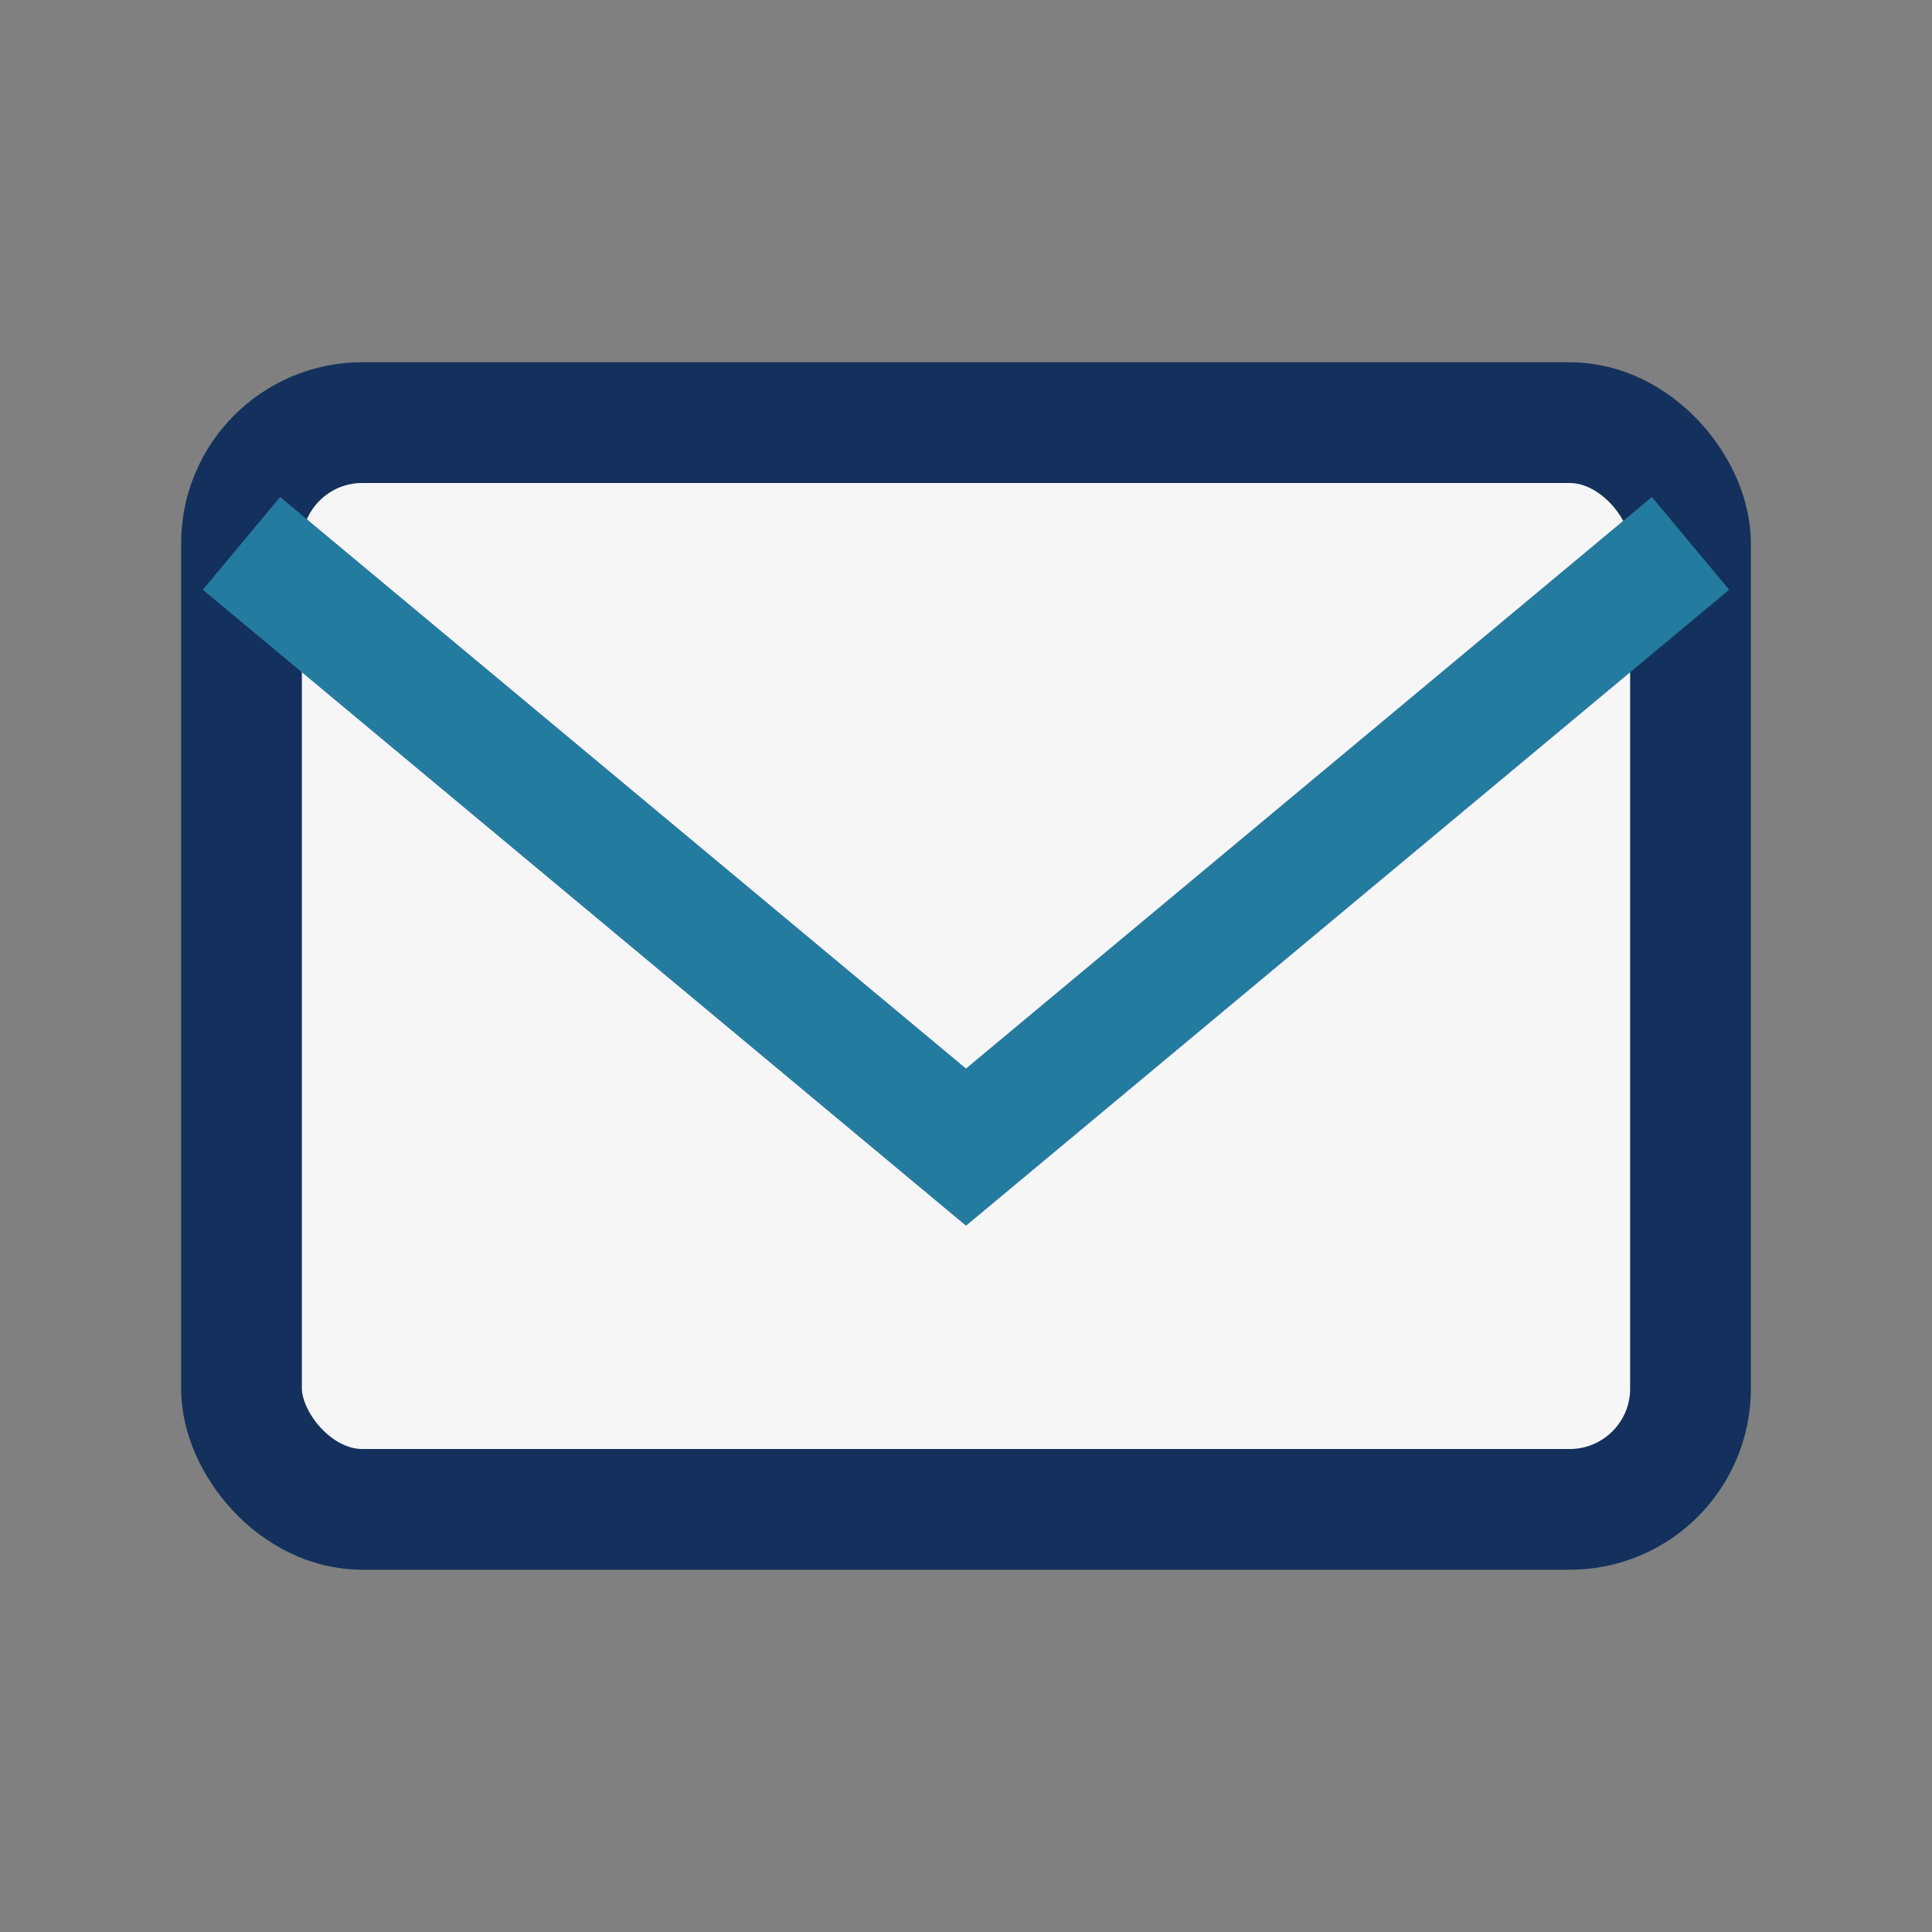
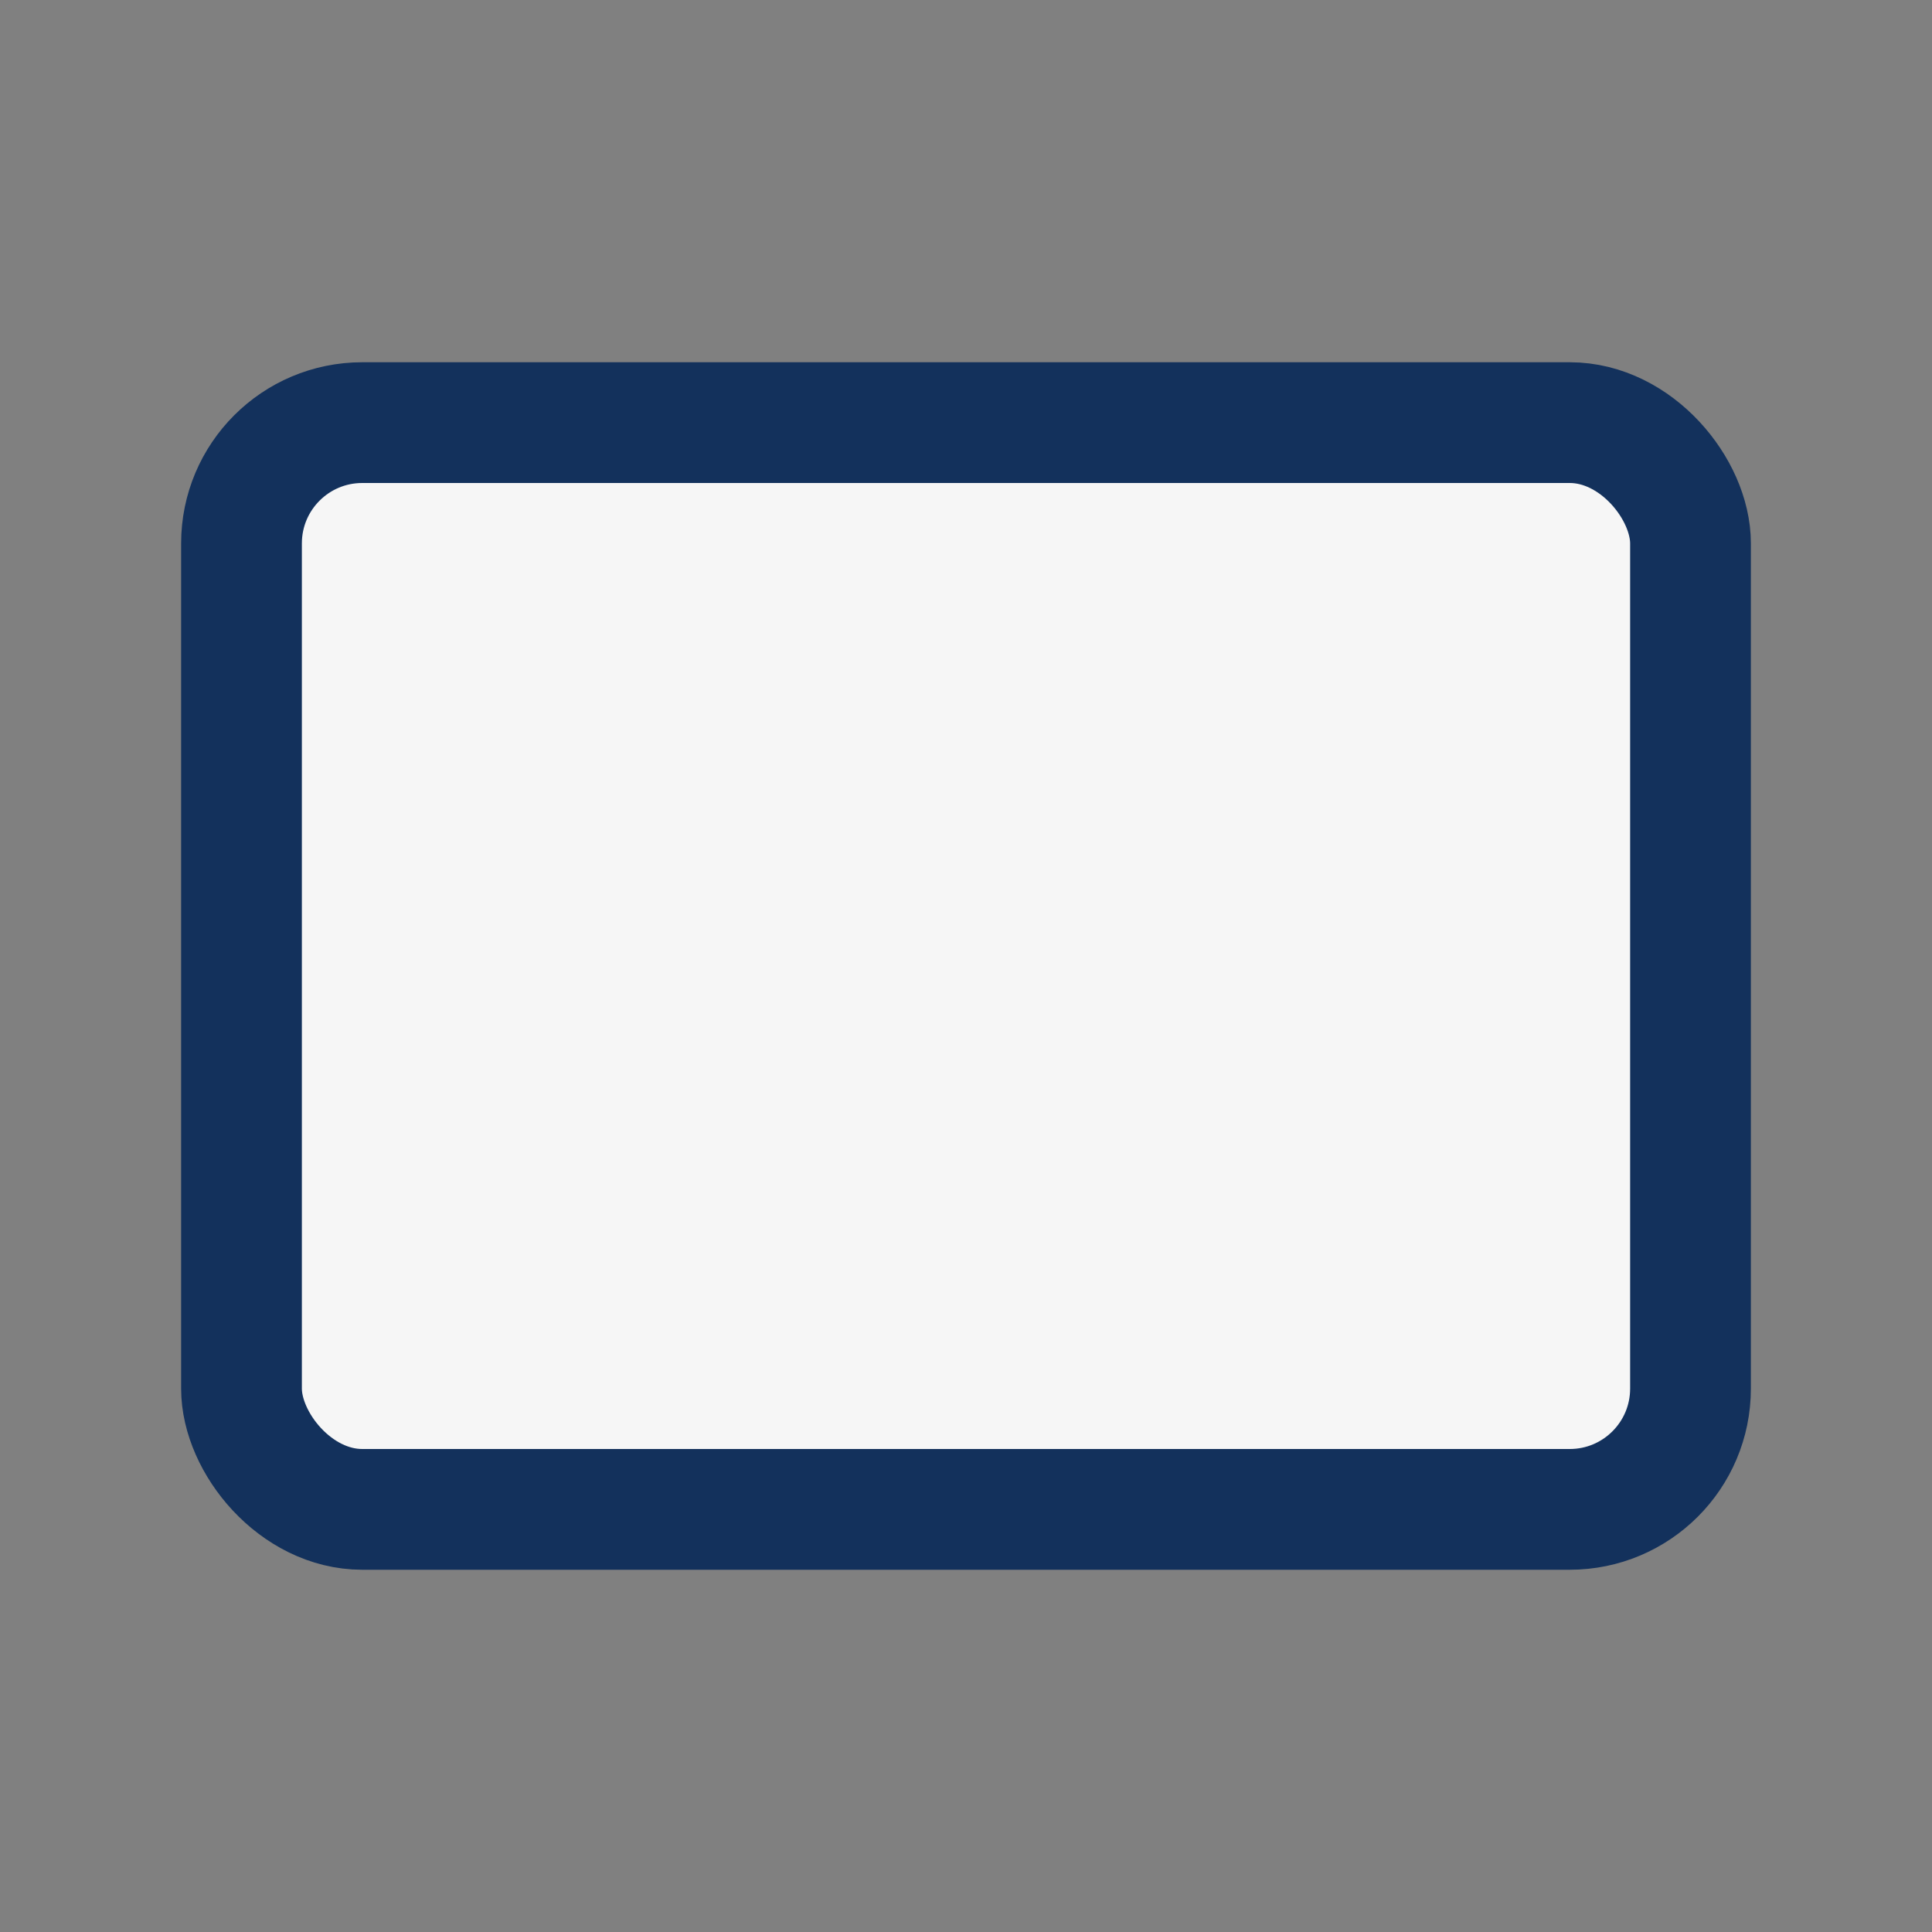
<svg xmlns="http://www.w3.org/2000/svg" width="32" height="32" viewBox="0 0 32 32">
  <rect x="0" y="0" width="32" height="32" fill="#808080" stroke="none" />
  <rect x="4" y="7" width="24" height="18" rx="2" fill="#F6F6F6" stroke="#13315C" stroke-width="2" />
-   <path d="M4 9l12 10 12-10" fill="none" stroke="#247BA0" stroke-width="2" />
</svg>